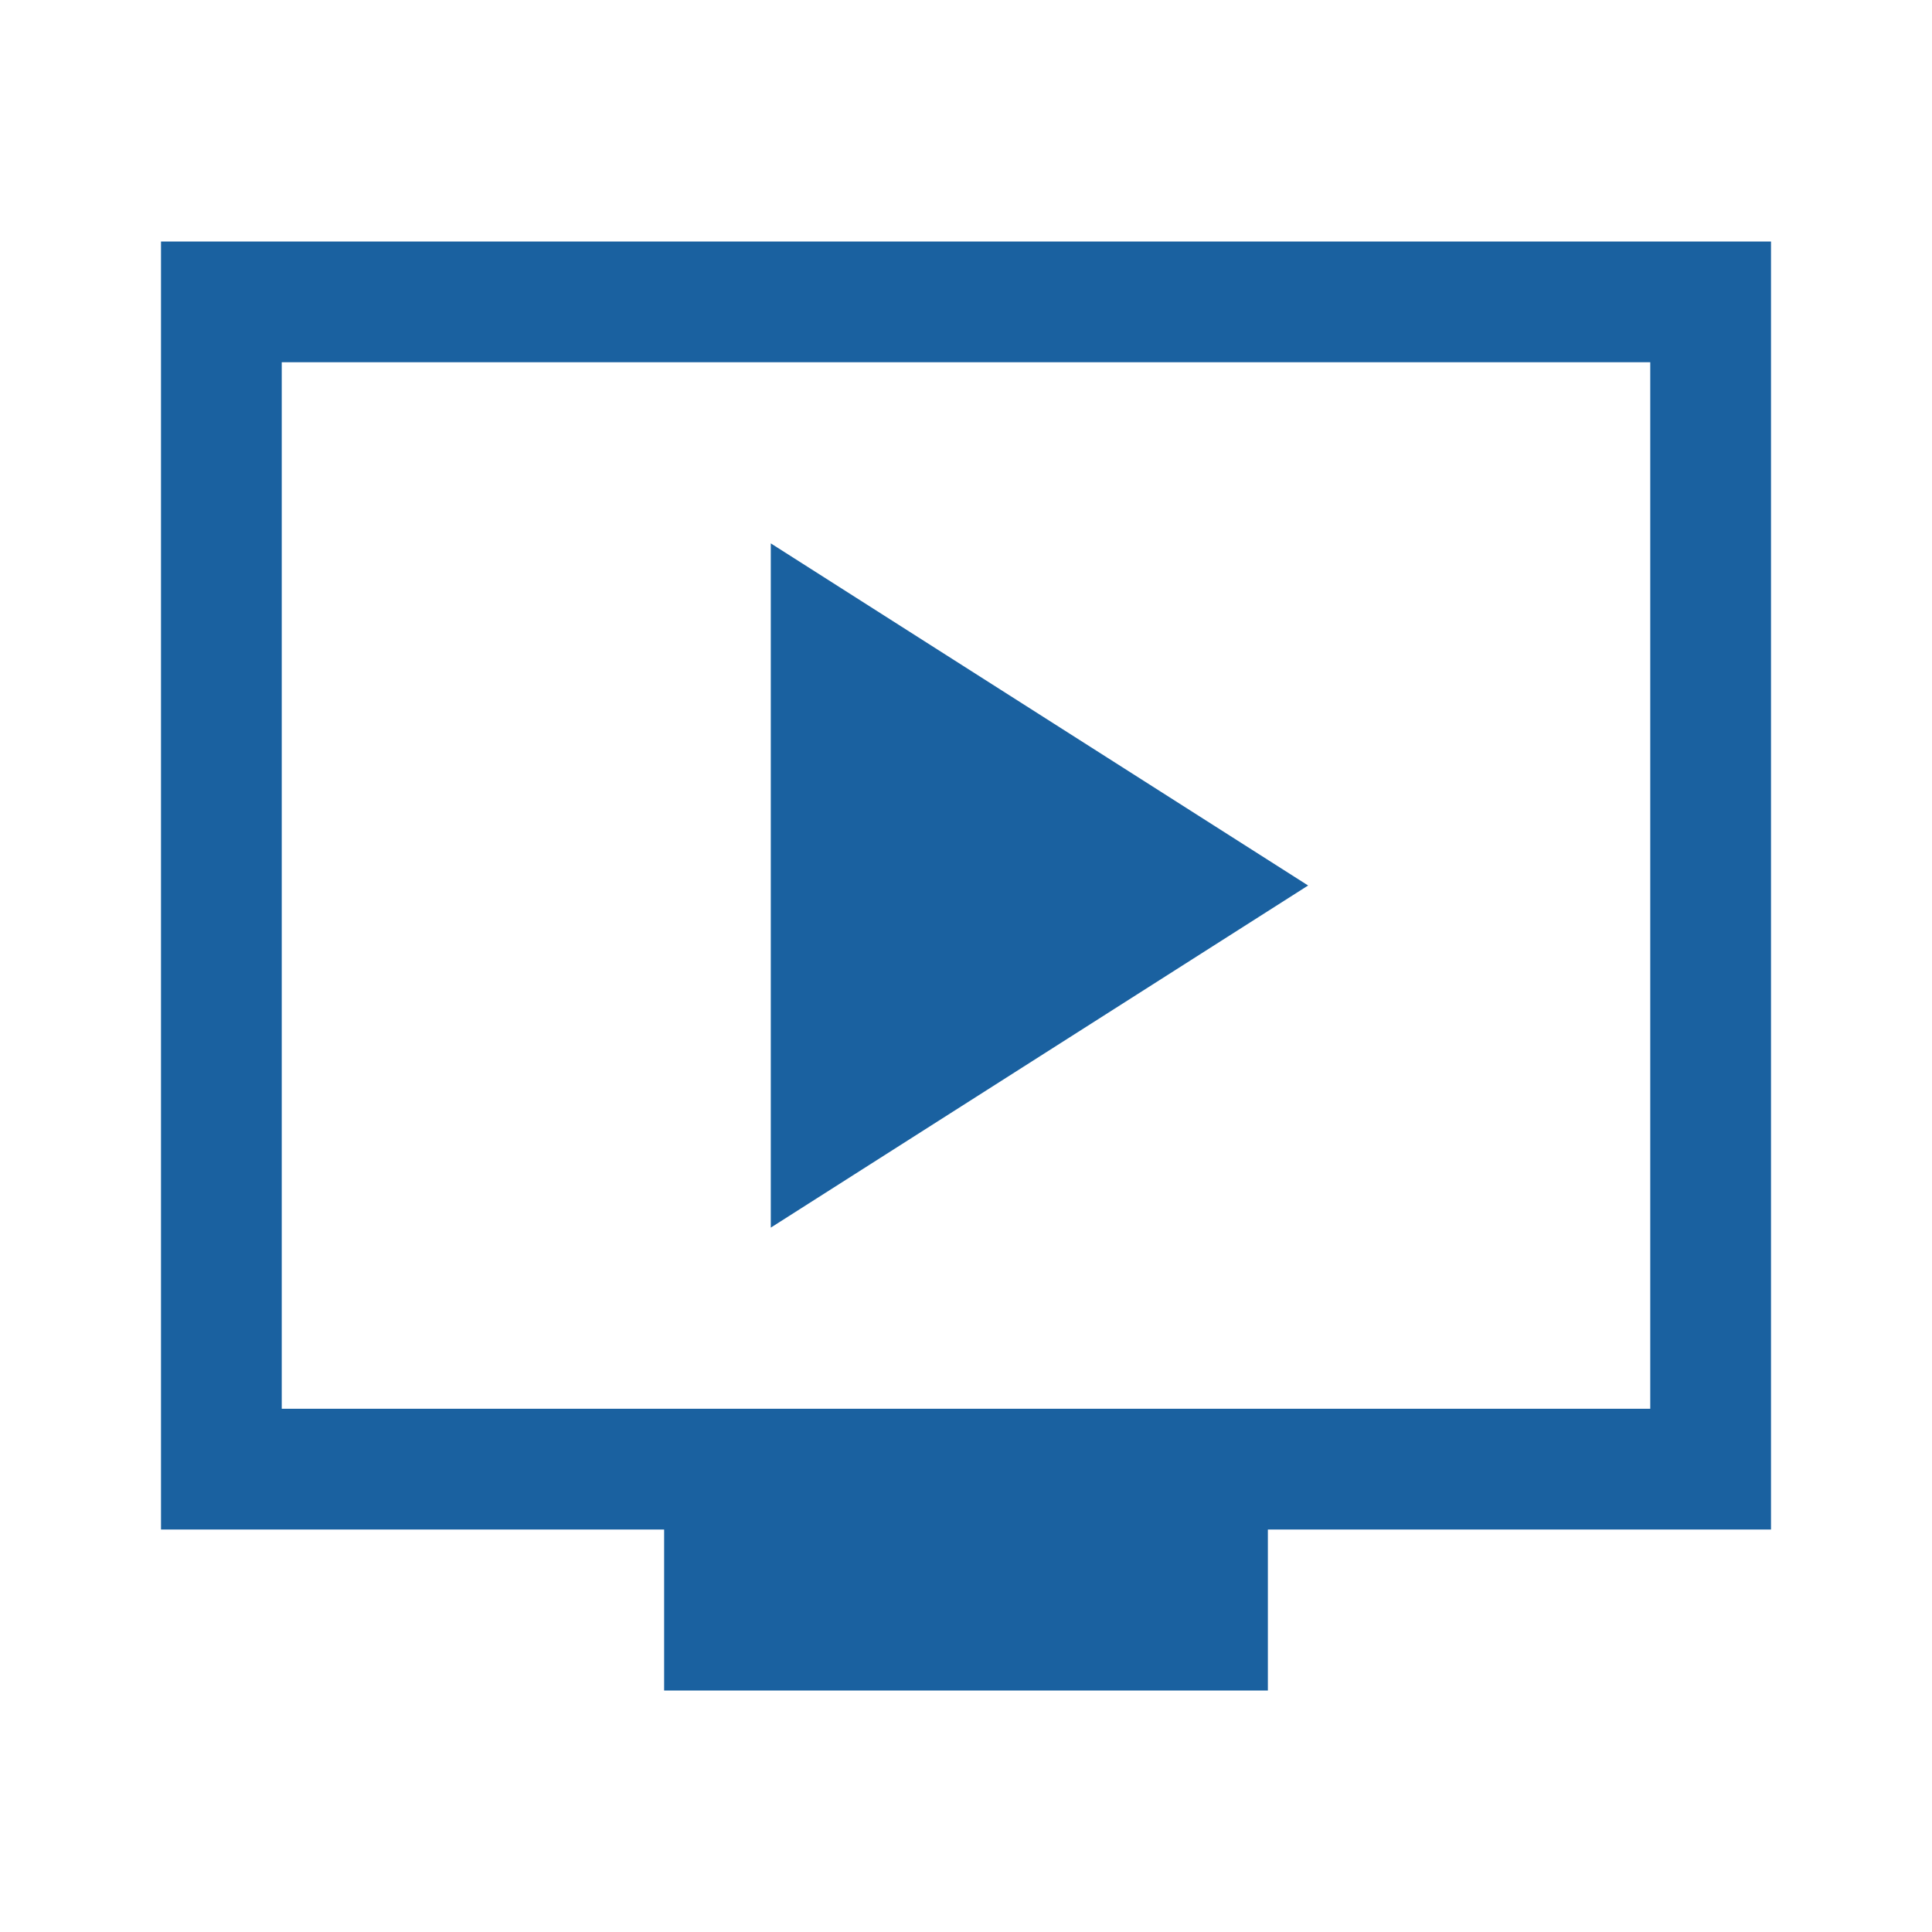
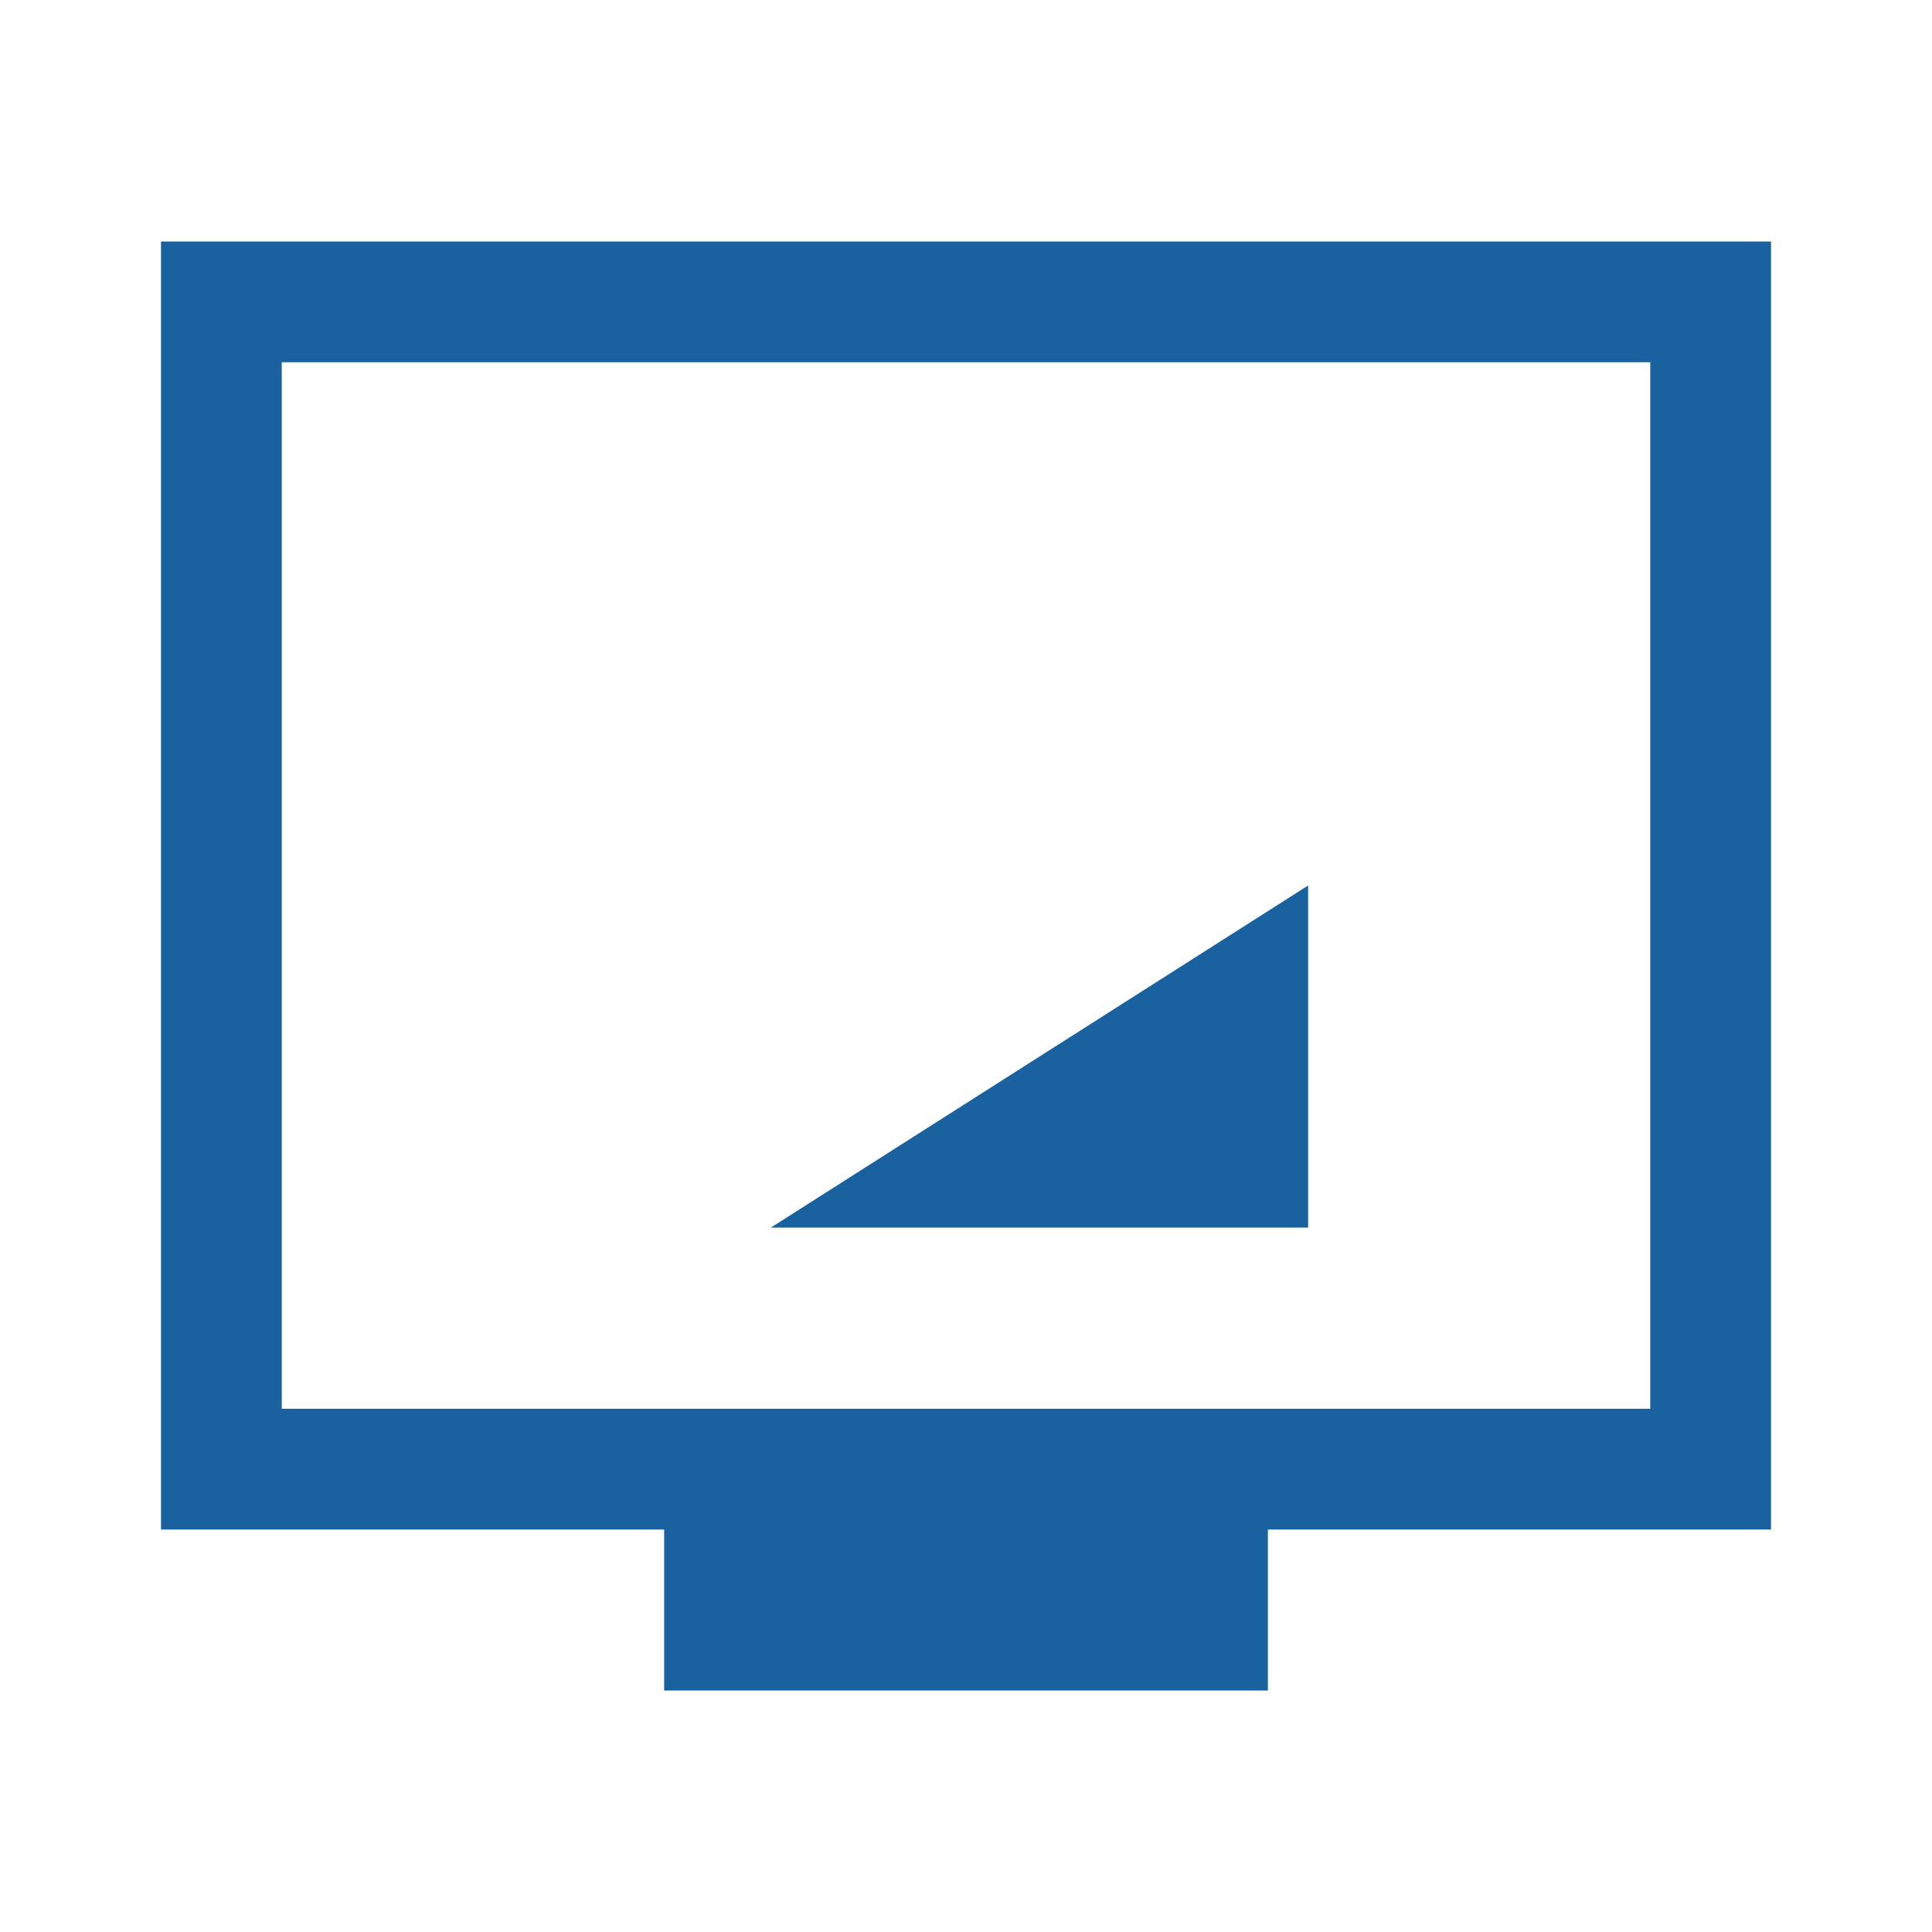
<svg xmlns="http://www.w3.org/2000/svg" width="24" height="24" viewBox="0 0 24 24" fill="none">
-   <path d="M9.575 15.25L16.25 11L9.575 6.75V15.25ZM8.25 21V19H2V3H22V19H15.75V21H8.25ZM3.5 17.5H20.5V4.5H3.5V17.5ZM3.5 17.5V4.5V17.5Z" fill="#1A61A0" />
+   <path d="M9.575 15.25L16.25 11V15.25ZM8.25 21V19H2V3H22V19H15.75V21H8.25ZM3.5 17.5H20.5V4.5H3.5V17.5ZM3.5 17.5V4.5V17.5Z" fill="#1A61A0" />
</svg>